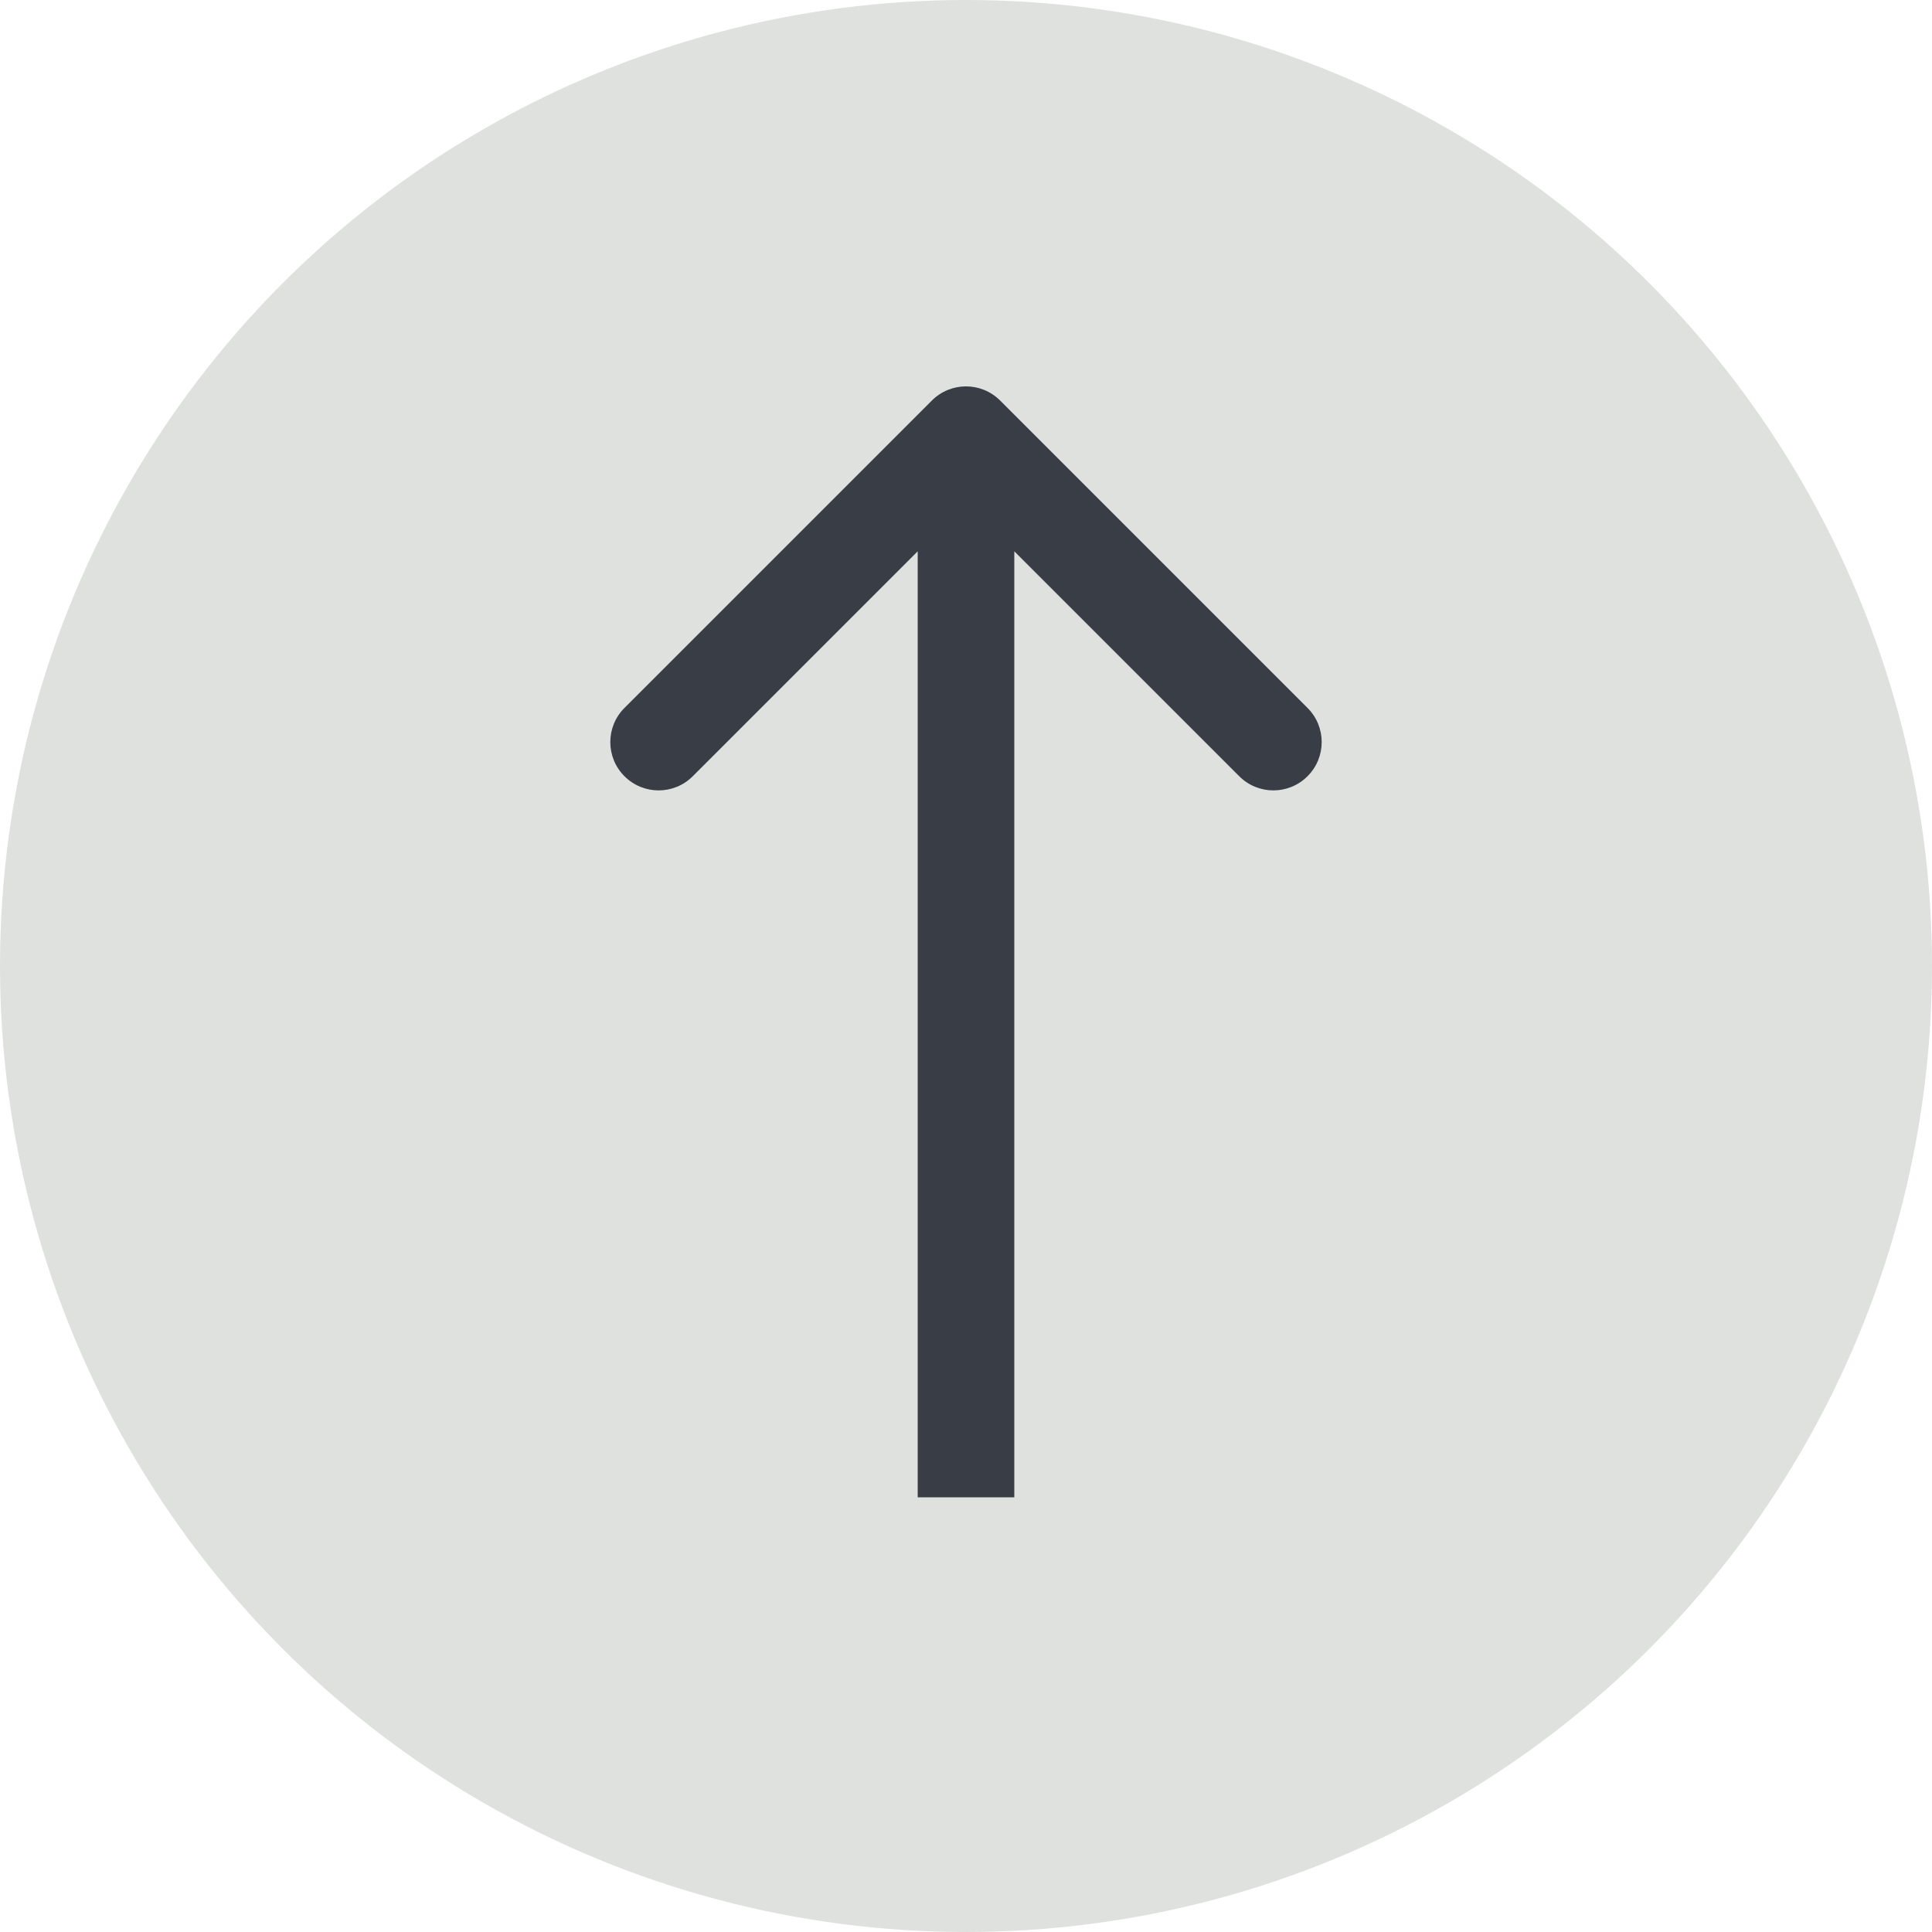
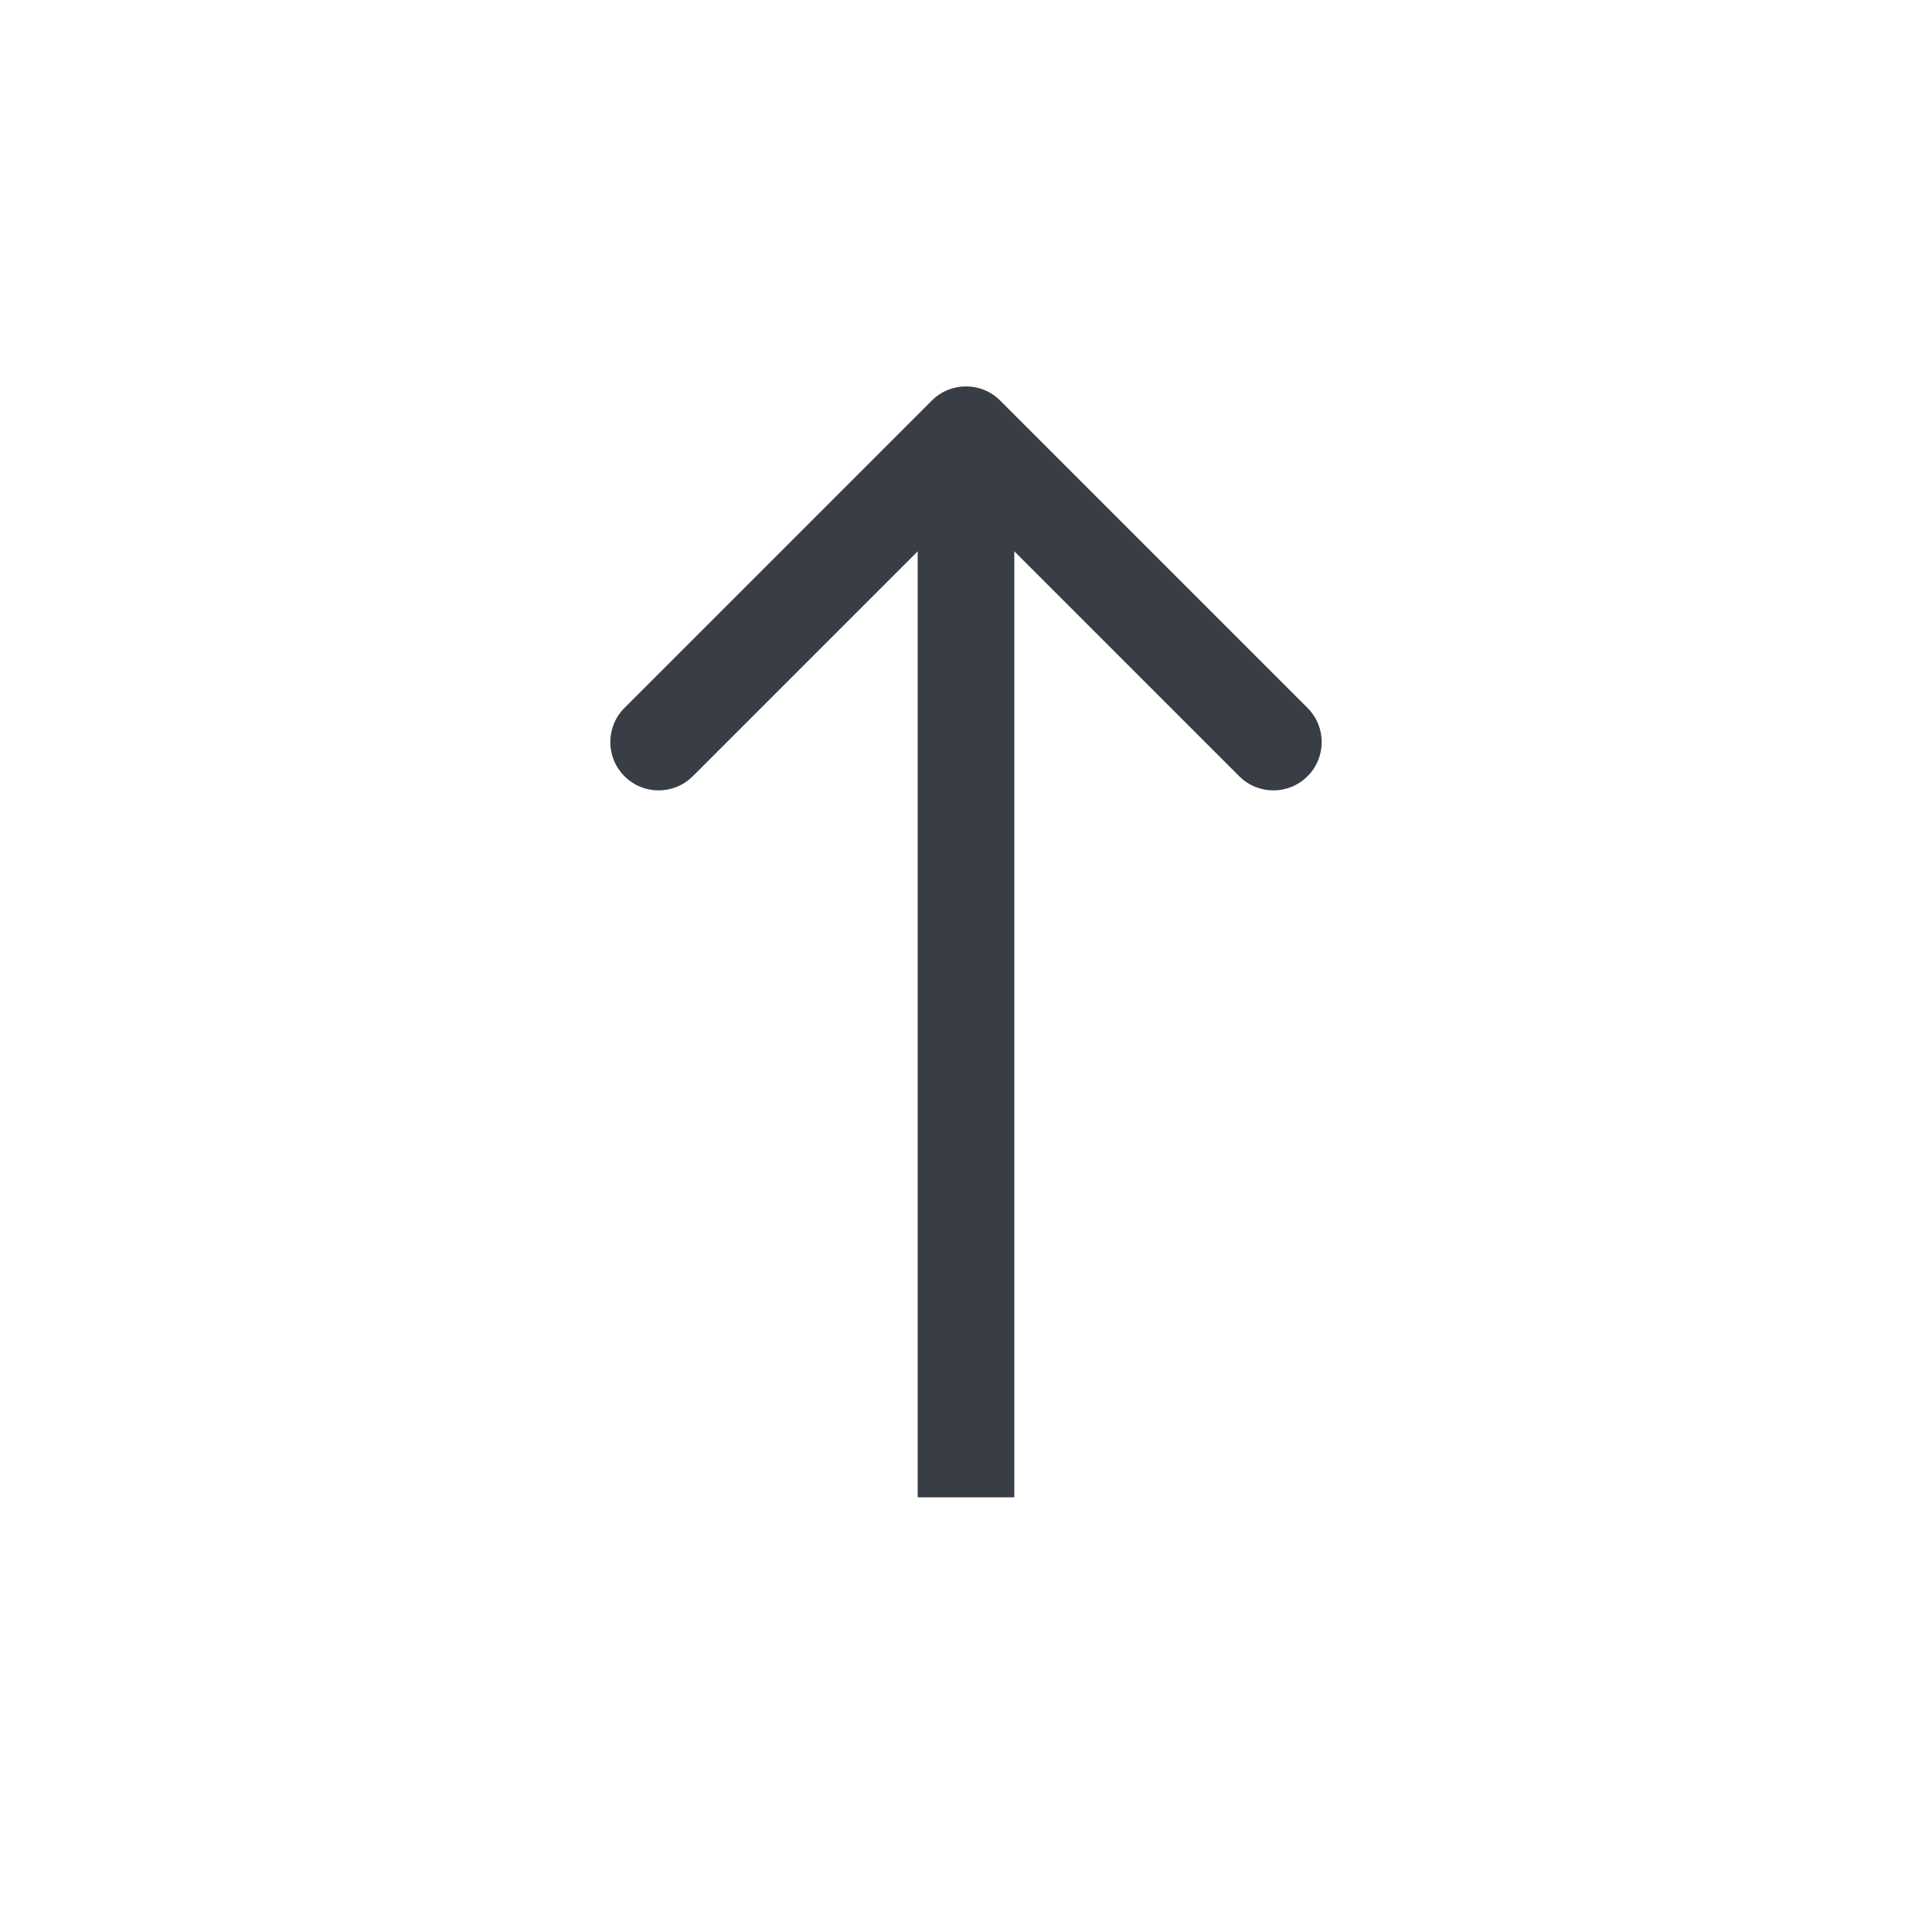
<svg xmlns="http://www.w3.org/2000/svg" width="40" height="40" viewBox="0 0 40 40" fill="none">
-   <circle cx="20" cy="20" r="20" fill="#DFE1DF" />
  <path d="M20.707 8.293C20.317 7.902 19.683 7.902 19.293 8.293L12.929 14.657C12.538 15.047 12.538 15.681 12.929 16.071C13.319 16.462 13.953 16.462 14.343 16.071L20 10.414L25.657 16.071C26.047 16.462 26.68 16.462 27.071 16.071C27.462 15.681 27.462 15.047 27.071 14.657L20.707 8.293ZM21 31V9H19V31H21Z" fill="#393D45" />
</svg>